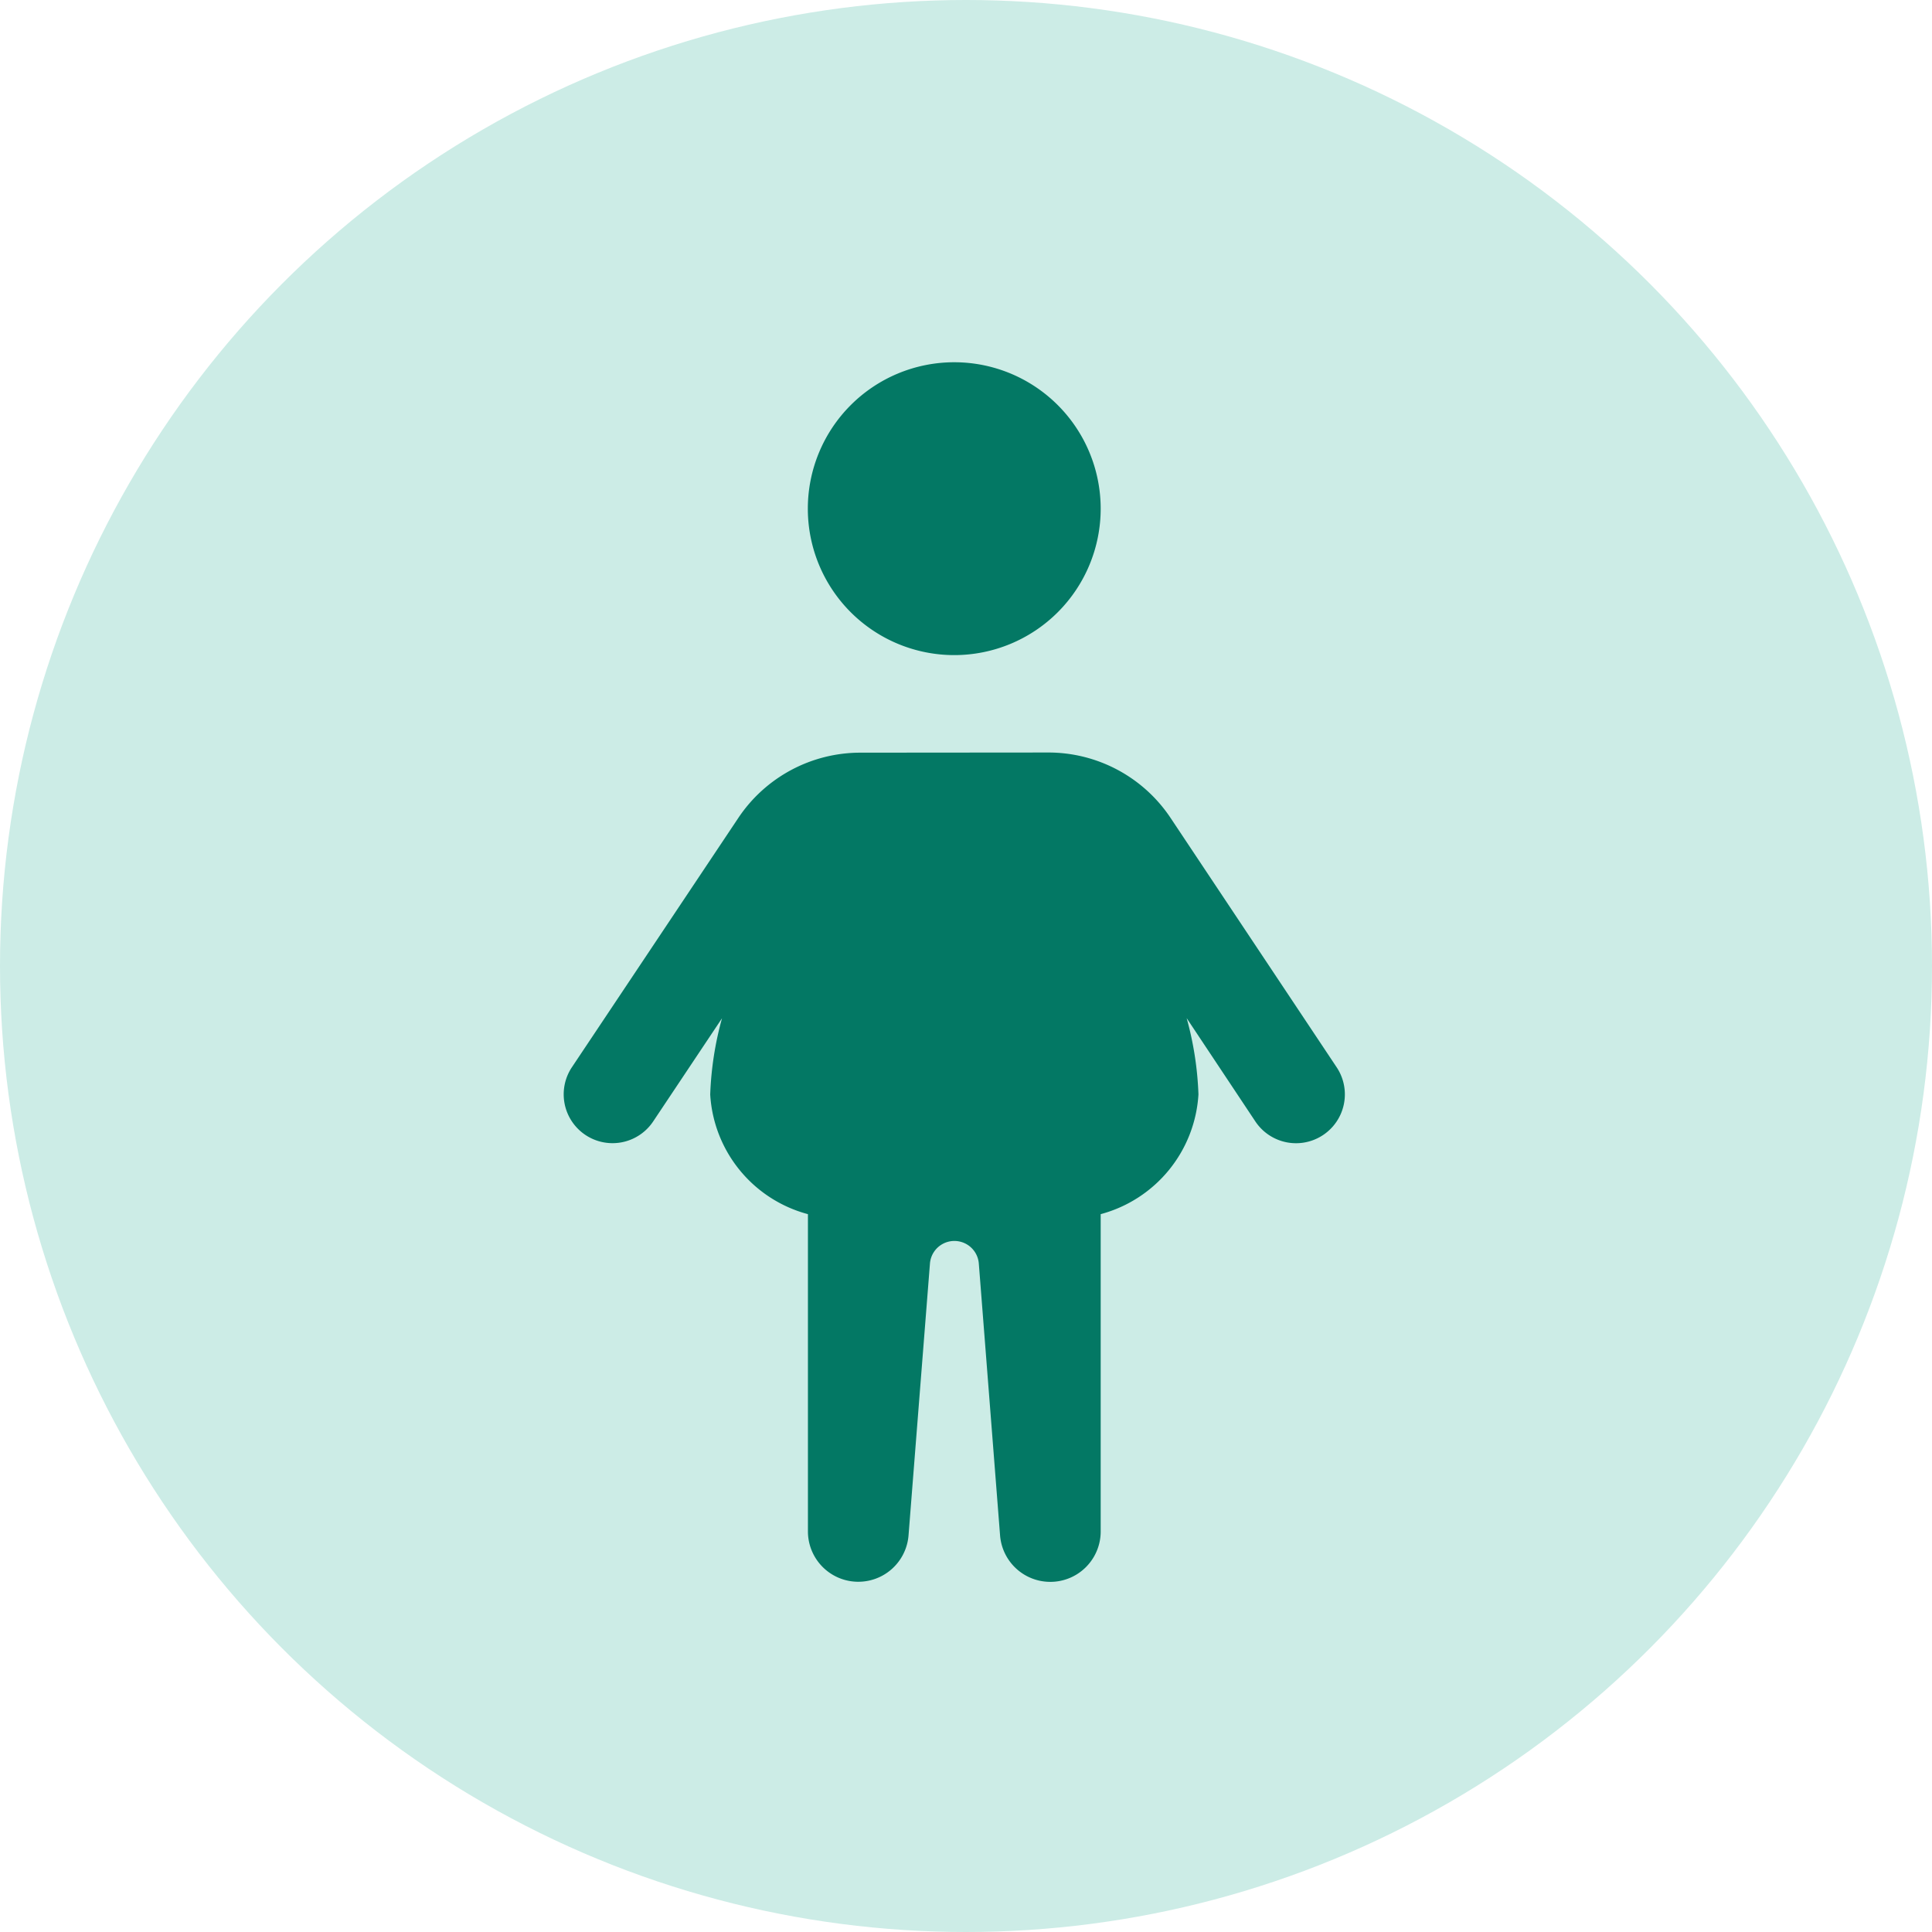
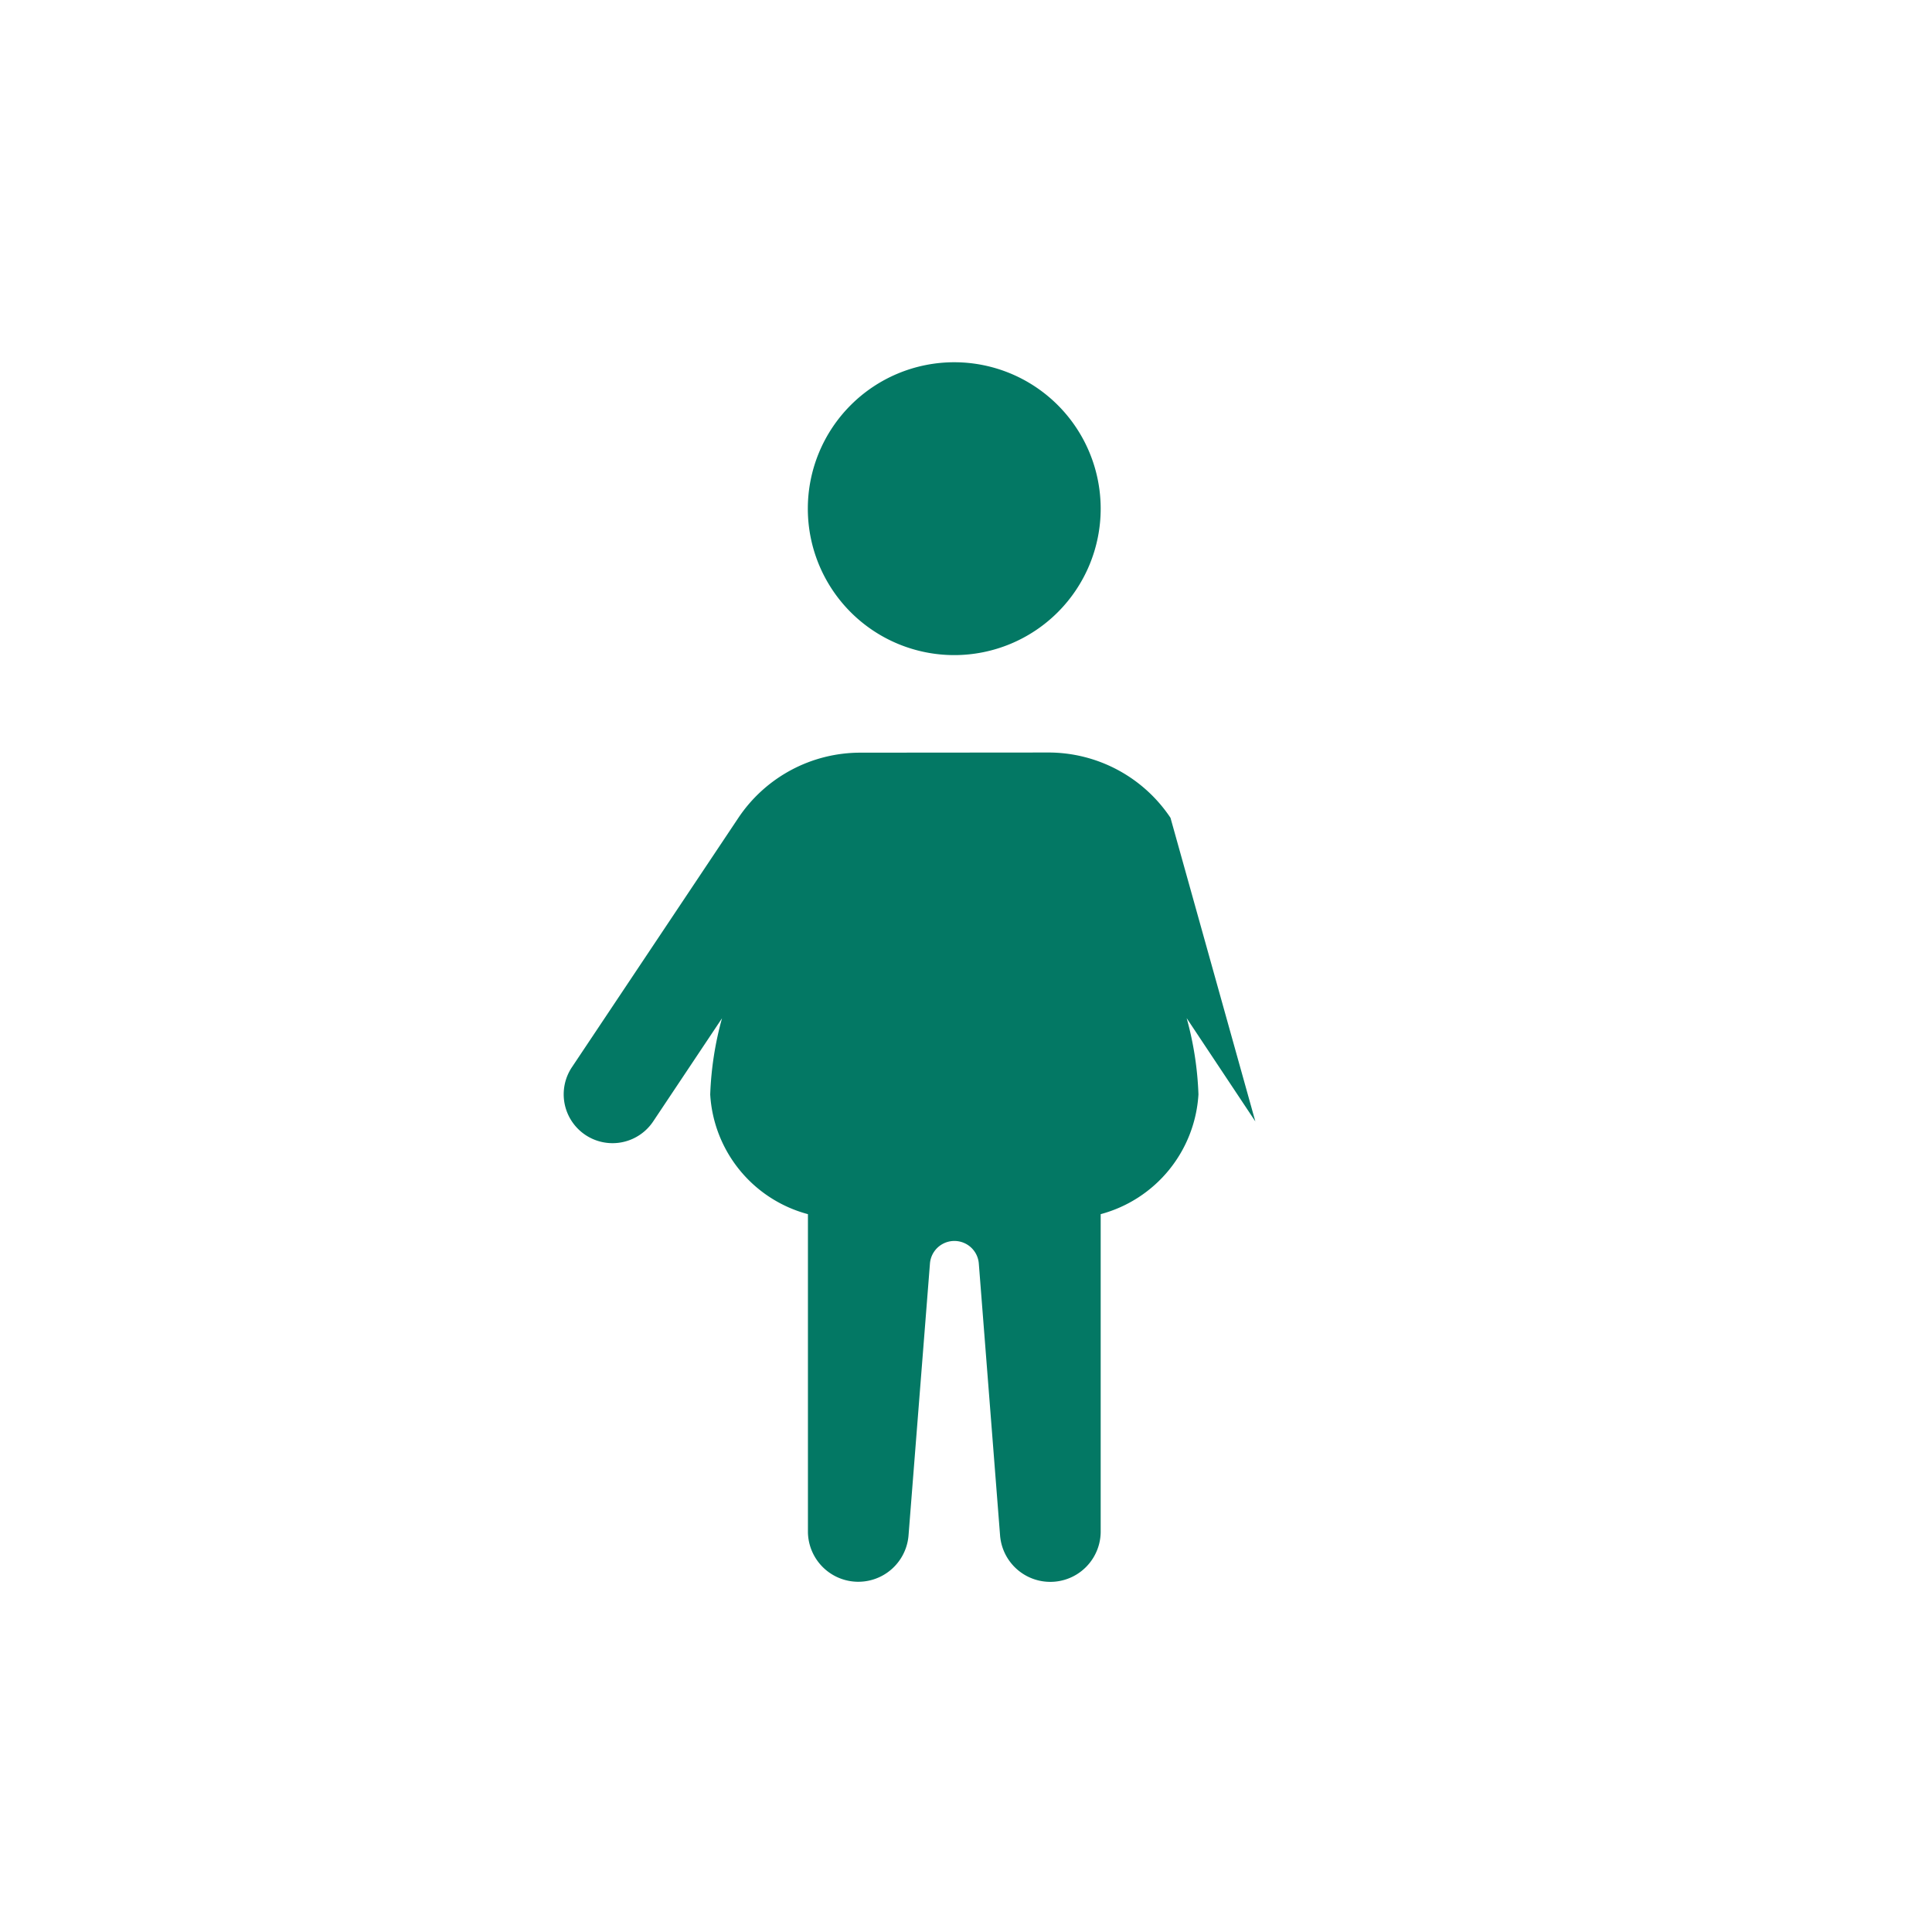
<svg xmlns="http://www.w3.org/2000/svg" width="38" height="38" viewBox="0 0 38 38">
  <g id="Group_1360" data-name="Group 1360" transform="translate(-869 -2564)">
    <g id="Group_422" data-name="Group 422" transform="translate(869 2564)">
      <g id="Group_418" data-name="Group 418" transform="translate(0 0)">
        <g id="Group_12.1" data-name="Group 12.1">
-           <circle id="Ellipse_102" data-name="Ellipse 102" cx="19" cy="19" r="19" fill="#ccece6" />
-         </g>
+           </g>
      </g>
    </g>
-     <path id="surface1_2_" data-name="surface1 (2)" d="M7.978.773a2.88,2.88,0,1,0,2.88,2.88A2.88,2.88,0,0,0,7.978.773ZM6.128,8.452a2.887,2.887,0,0,0-2.4,1.288l-3.271,4.9a.96.96,0,1,0,1.6,1.064L3.41,13.676a6.454,6.454,0,0,0-.232,1.5A2.594,2.594,0,0,0,5.1,17.529v6.254a.991.991,0,0,0,1.979.061L7.5,18.5a.482.482,0,0,1,.961,0l.418,5.346a.991.991,0,0,0,1.979-.061V17.529a2.6,2.6,0,0,0,1.923-2.356,6.453,6.453,0,0,0-.232-1.5L13.9,15.705a.96.96,0,0,0,1.6-1.064L12.231,9.733a2.887,2.887,0,0,0-2.4-1.284Z" transform="translate(879.791 2570.352)" fill="#037864" />
+     <path id="surface1_2_" data-name="surface1 (2)" d="M7.978.773a2.88,2.88,0,1,0,2.88,2.88A2.88,2.88,0,0,0,7.978.773ZM6.128,8.452a2.887,2.887,0,0,0-2.4,1.288l-3.271,4.9a.96.96,0,1,0,1.6,1.064L3.41,13.676a6.454,6.454,0,0,0-.232,1.5A2.594,2.594,0,0,0,5.1,17.529v6.254a.991.991,0,0,0,1.979.061L7.5,18.5a.482.482,0,0,1,.961,0l.418,5.346a.991.991,0,0,0,1.979-.061V17.529a2.6,2.6,0,0,0,1.923-2.356,6.453,6.453,0,0,0-.232-1.5L13.9,15.705L12.231,9.733a2.887,2.887,0,0,0-2.4-1.284Z" transform="translate(879.791 2570.352)" fill="#037864" />
  </g>
</svg>